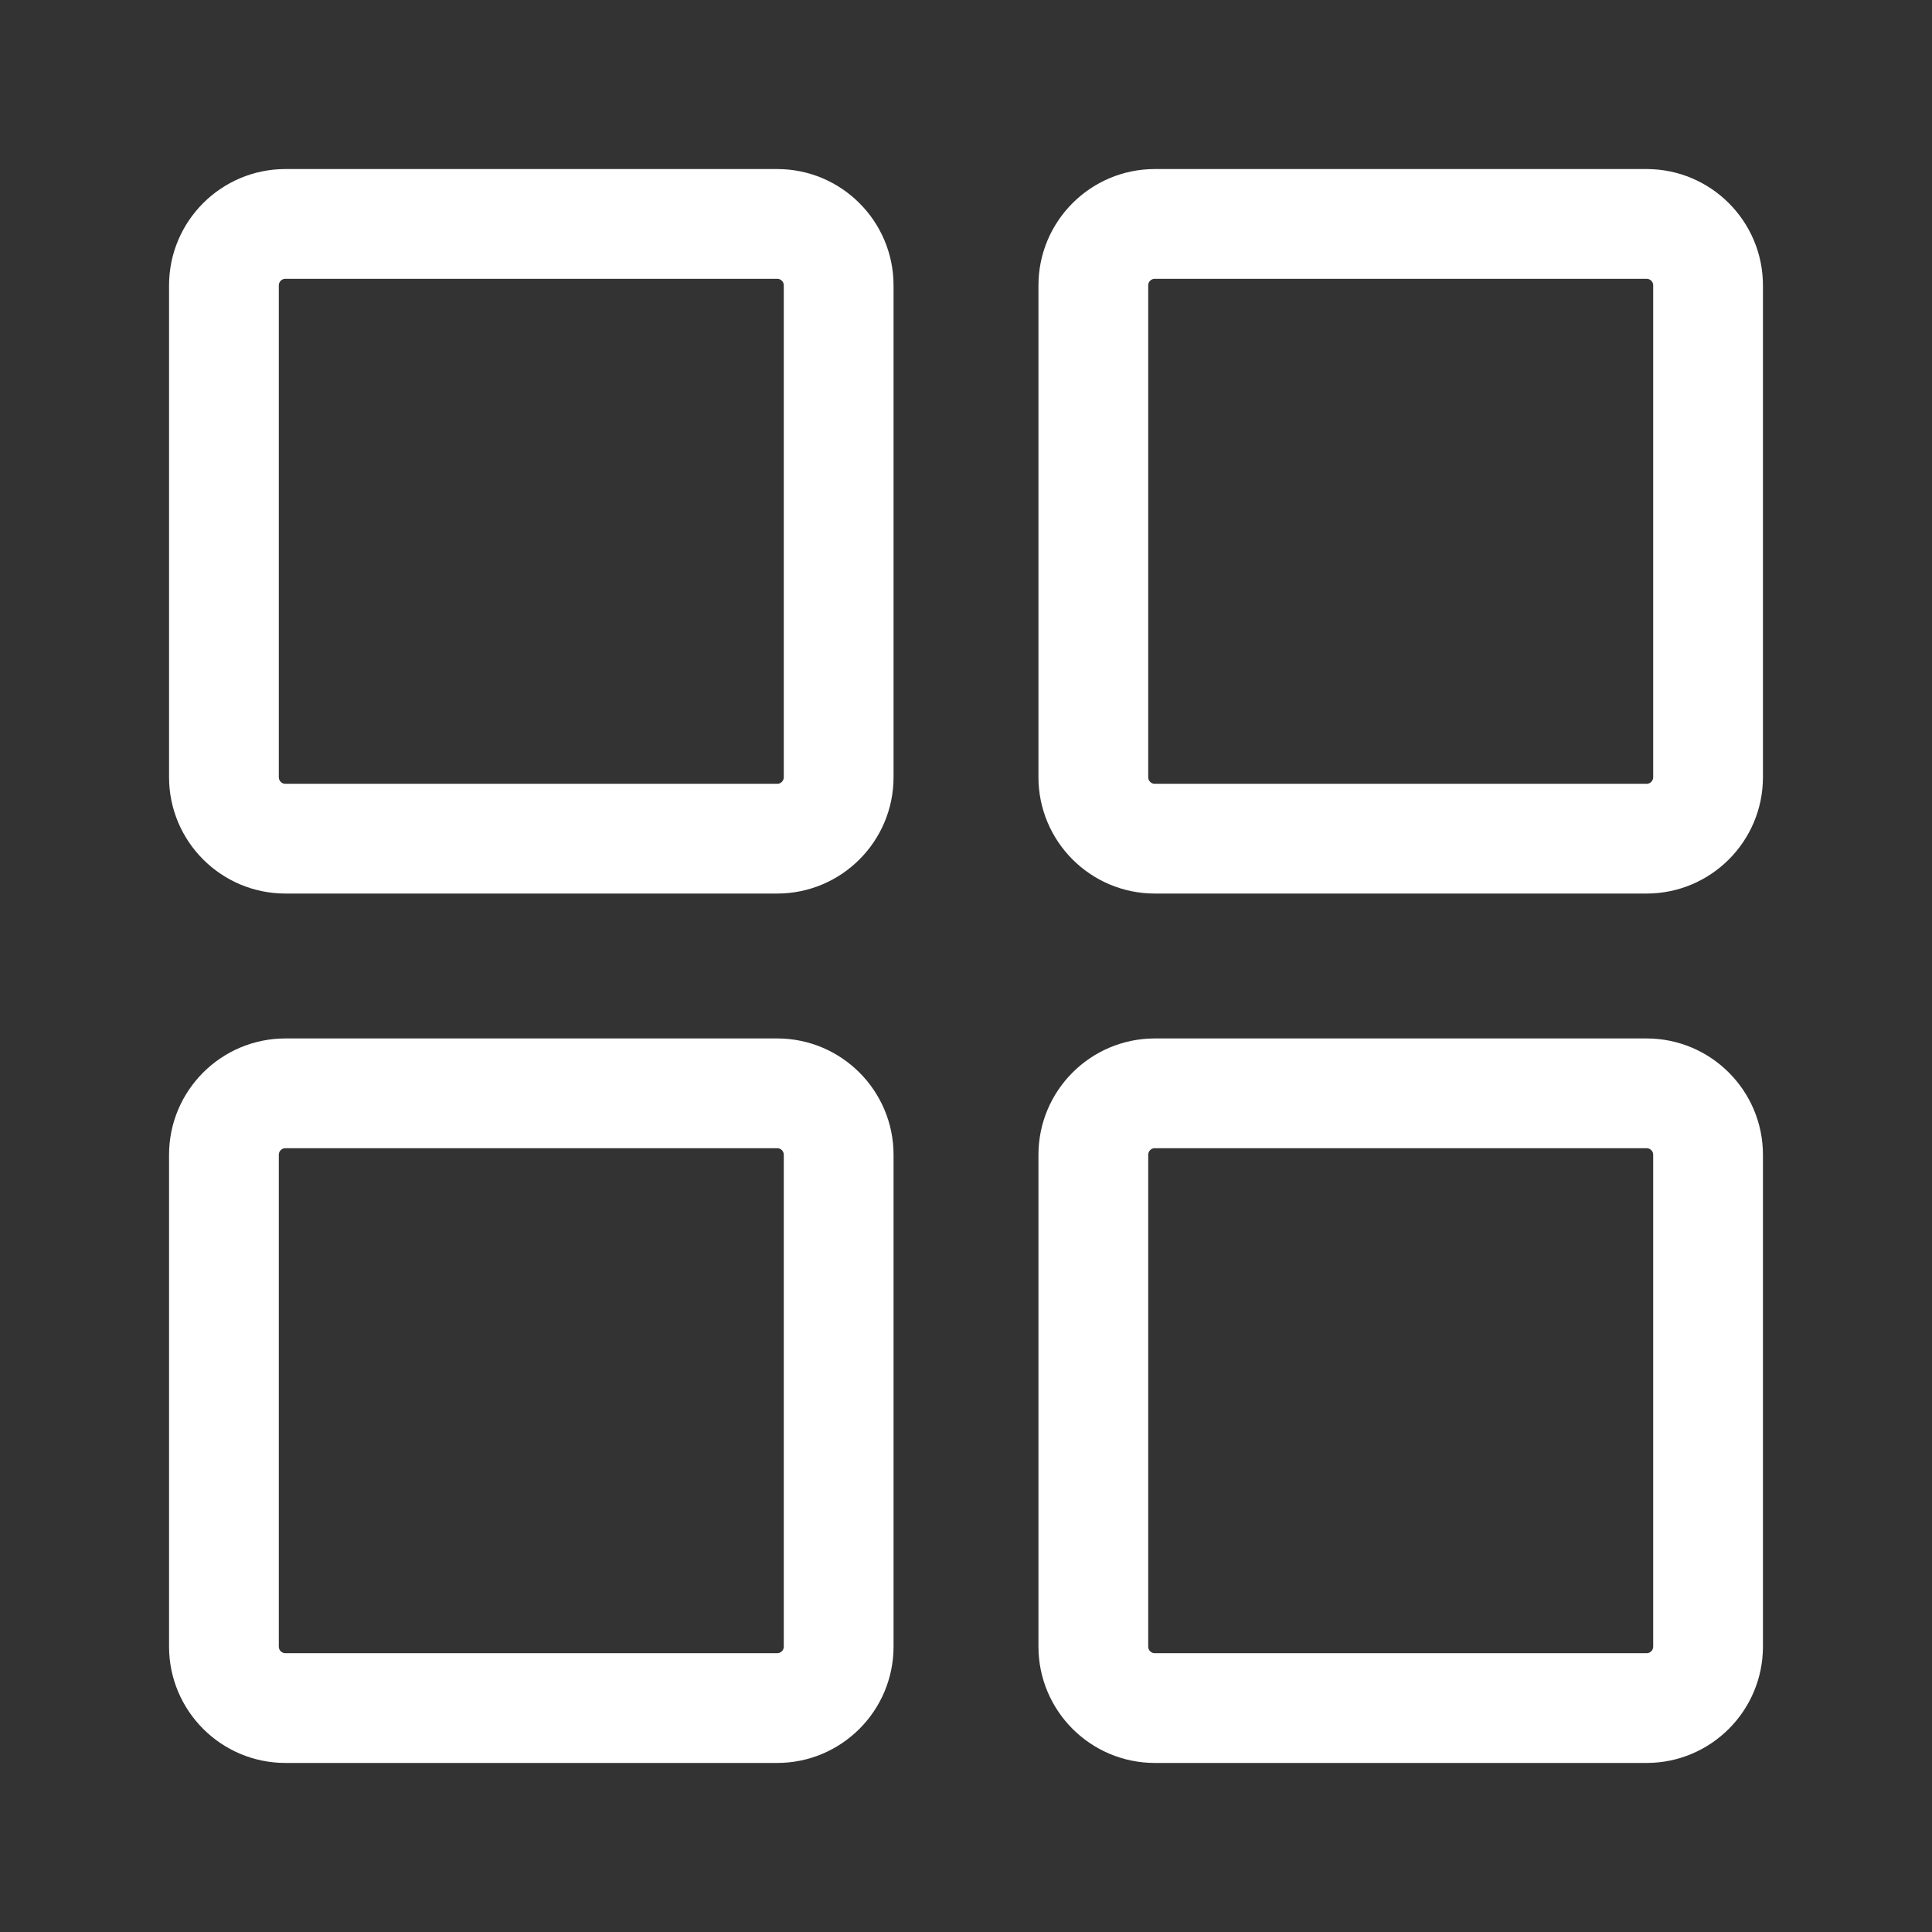
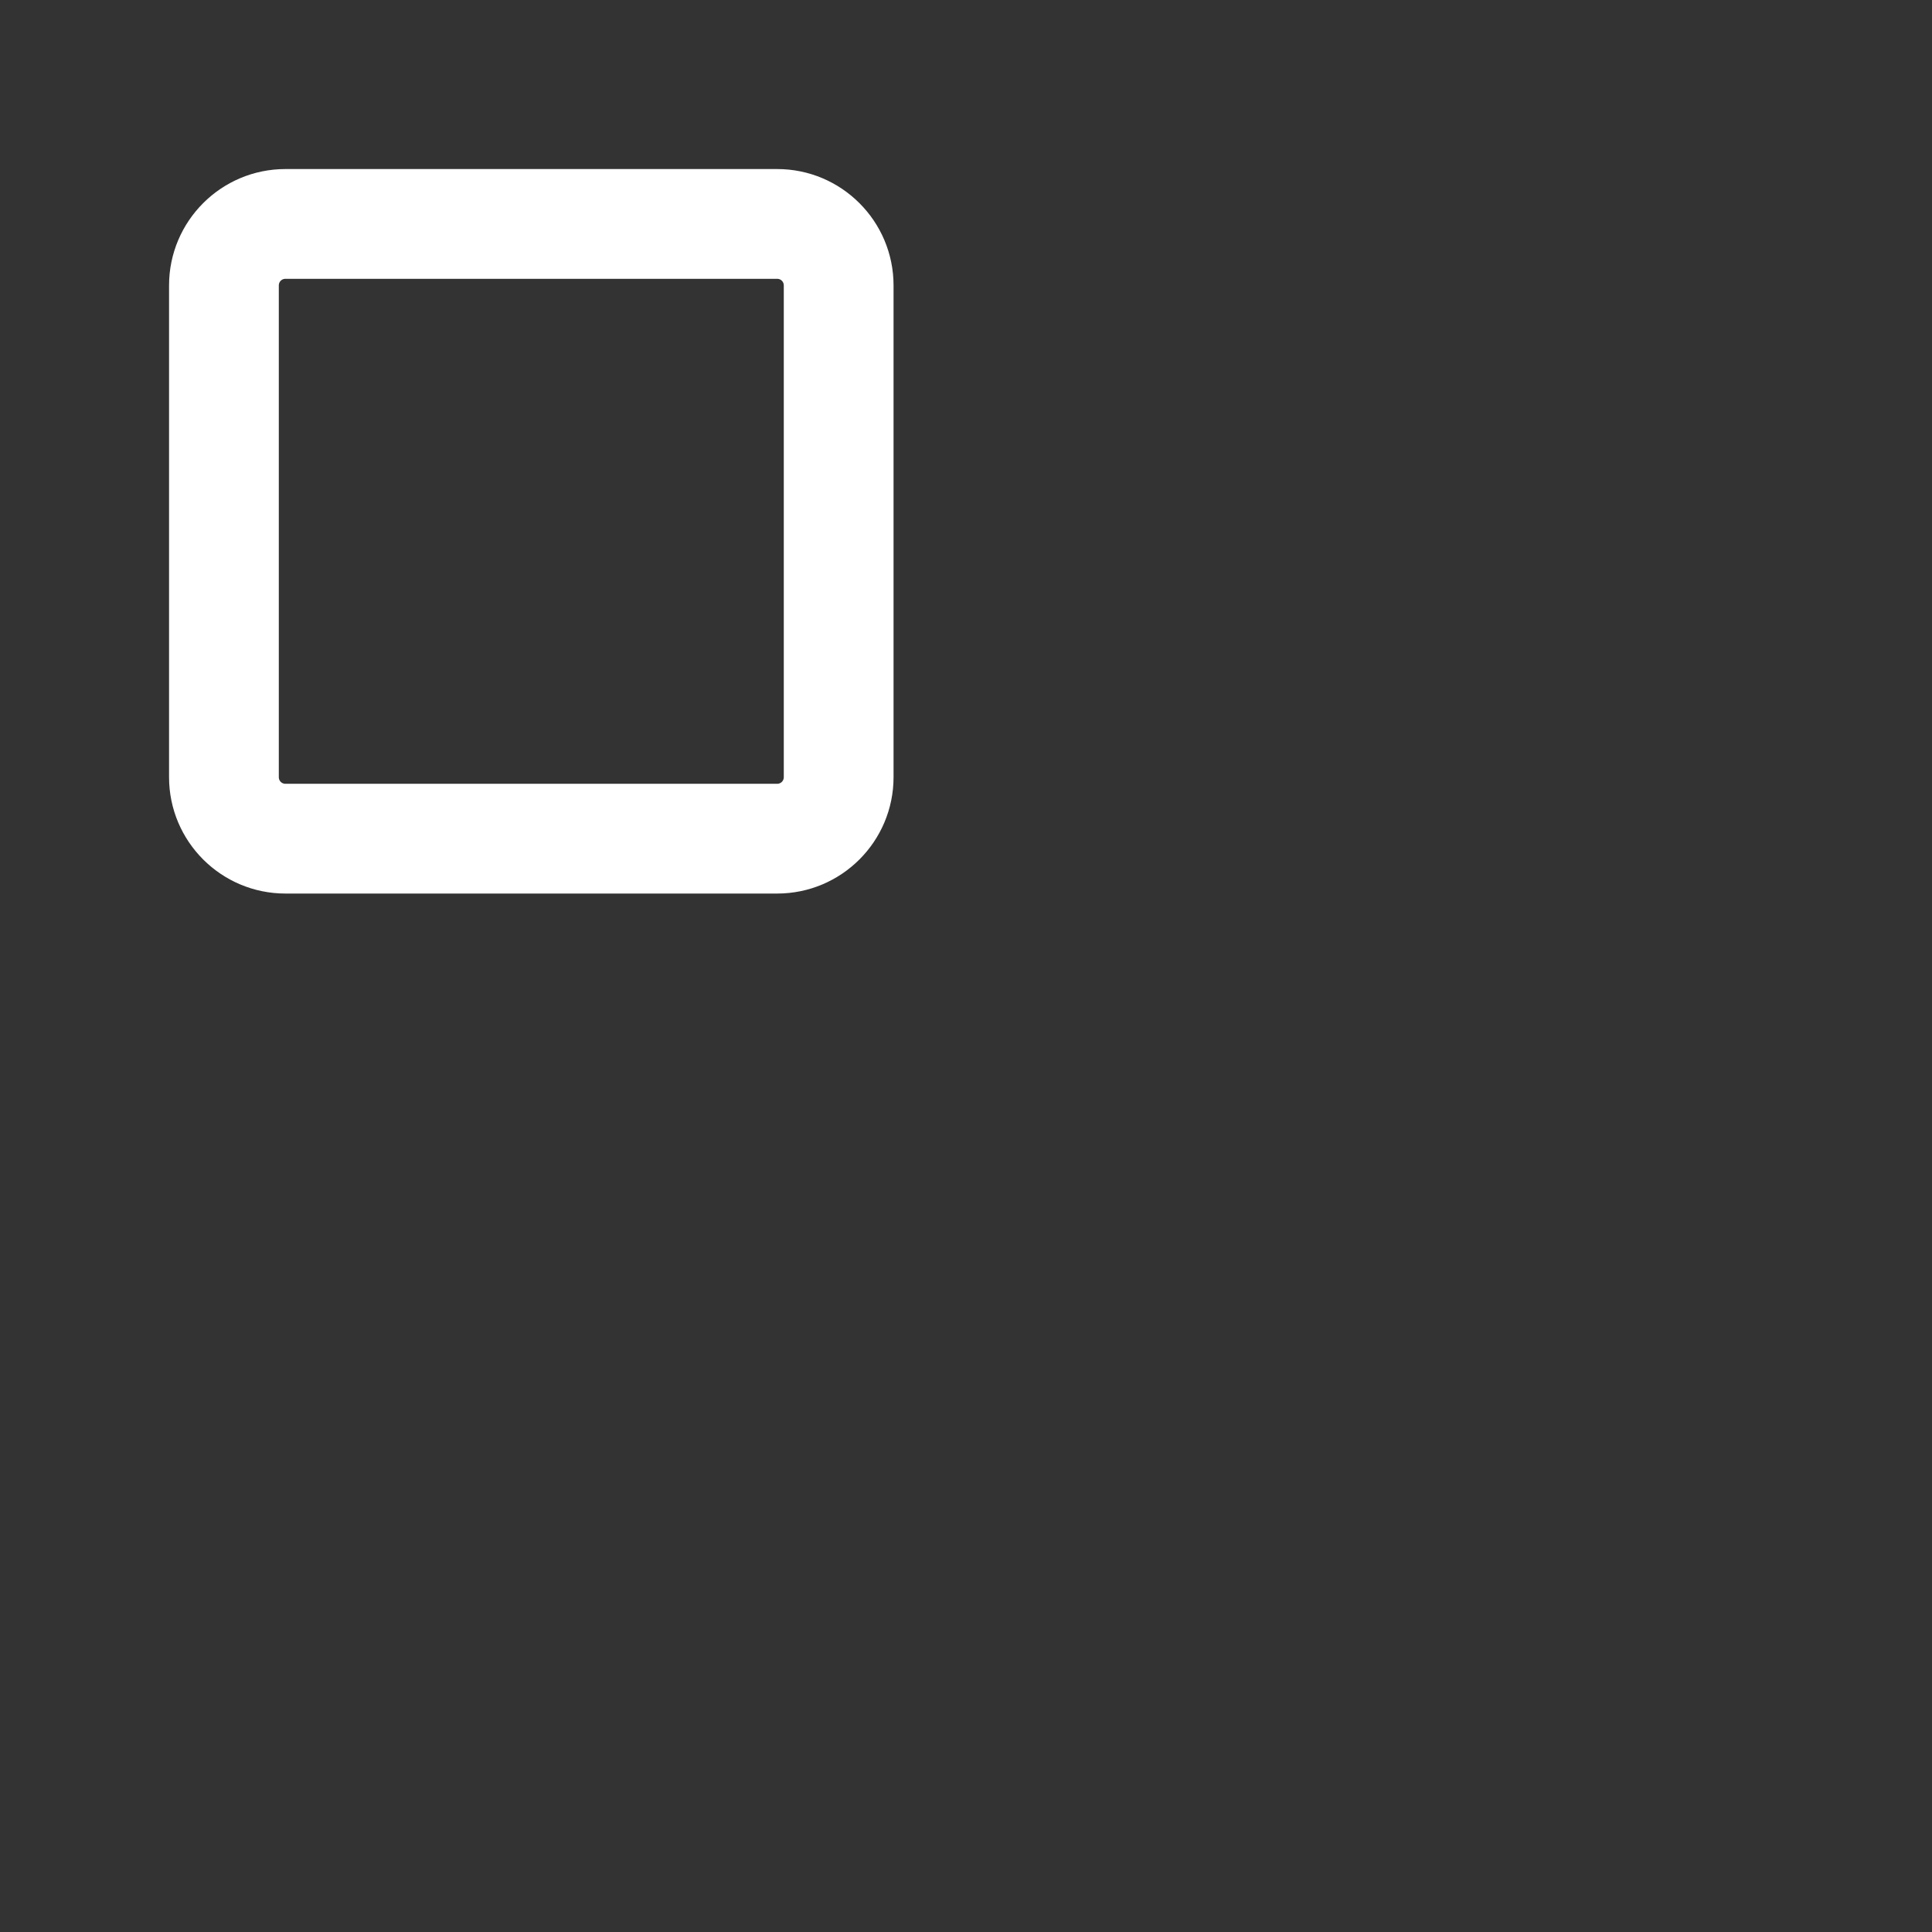
<svg xmlns="http://www.w3.org/2000/svg" width="16" height="16" viewBox="0 0 16 16" fill="none">
  <rect x="0" y="0" width="16" height="16" fill="#333333" stroke="none" />
-   <path d="M9.564 14.5H13.636C14.113 14.5 14.5 14.113 14.5 13.636V9.564C14.5 9.087 14.113 8.7 13.636 8.7H9.564C9.087 8.7 8.7 9.087 8.7 9.564V13.636C8.7 14.113 9.087 14.5 9.564 14.5ZM9.409 9.564C9.409 9.478 9.478 9.409 9.564 9.409H13.636C13.722 9.409 13.791 9.478 13.791 9.564V13.636C13.791 13.722 13.722 13.791 13.636 13.791H9.564C9.478 13.791 9.409 13.722 9.409 13.636V9.564Z" fill="white" stroke="white" stroke-width="0.2" />
-   <path d="M2.364 14.5H6.436C6.913 14.5 7.3 14.113 7.3 13.636V9.564C7.3 9.087 6.913 8.7 6.436 8.7H2.364C1.887 8.7 1.5 9.087 1.5 9.564V13.636C1.5 14.113 1.887 14.5 2.364 14.5ZM2.209 9.564C2.209 9.478 2.278 9.409 2.364 9.409H6.436C6.522 9.409 6.591 9.478 6.591 9.564V13.636C6.591 13.722 6.522 13.791 6.436 13.791H2.364C2.278 13.791 2.209 13.722 2.209 13.636V9.564Z" fill="white" stroke="white" stroke-width="0.2" />
-   <path d="M9.564 7.3H13.636C14.113 7.3 14.5 6.913 14.5 6.436V2.364C14.5 1.887 14.113 1.5 13.636 1.5H9.564C9.087 1.5 8.7 1.887 8.7 2.364V6.436C8.7 6.913 9.087 7.3 9.564 7.3ZM9.409 2.364C9.409 2.278 9.478 2.209 9.564 2.209H13.636C13.722 2.209 13.791 2.278 13.791 2.364V6.436C13.791 6.522 13.722 6.591 13.636 6.591H9.564C9.478 6.591 9.409 6.522 9.409 6.436V2.364Z" fill="white" stroke="white" stroke-width="0.2" />
-   <path d="M2.364 7.3H6.436C6.913 7.3 7.3 6.913 7.3 6.436V2.364C7.3 1.887 6.913 1.5 6.436 1.5H2.364C1.887 1.5 1.5 1.887 1.5 2.364V6.436C1.5 6.913 1.887 7.3 2.364 7.3ZM2.209 2.364C2.209 2.278 2.278 2.209 2.364 2.209H6.436C6.522 2.209 6.591 2.278 6.591 2.364V6.436C6.591 6.522 6.522 6.591 6.436 6.591H2.364C2.278 6.591 2.209 6.522 2.209 6.436V2.364Z" fill="white" stroke="white" stroke-width="0.2" />
+   <path d="M2.364 7.3H6.436C6.913 7.3 7.3 6.913 7.3 6.436V2.364C7.3 1.887 6.913 1.5 6.436 1.5H2.364C1.887 1.5 1.5 1.887 1.5 2.364V6.436C1.5 6.913 1.887 7.3 2.364 7.3ZM2.209 2.364C2.209 2.278 2.278 2.209 2.364 2.209H6.436C6.522 2.209 6.591 2.278 6.591 2.364V6.436C6.591 6.522 6.522 6.591 6.436 6.591H2.364C2.278 6.591 2.209 6.522 2.209 6.436V2.364" fill="white" stroke="white" stroke-width="0.2" />
</svg>